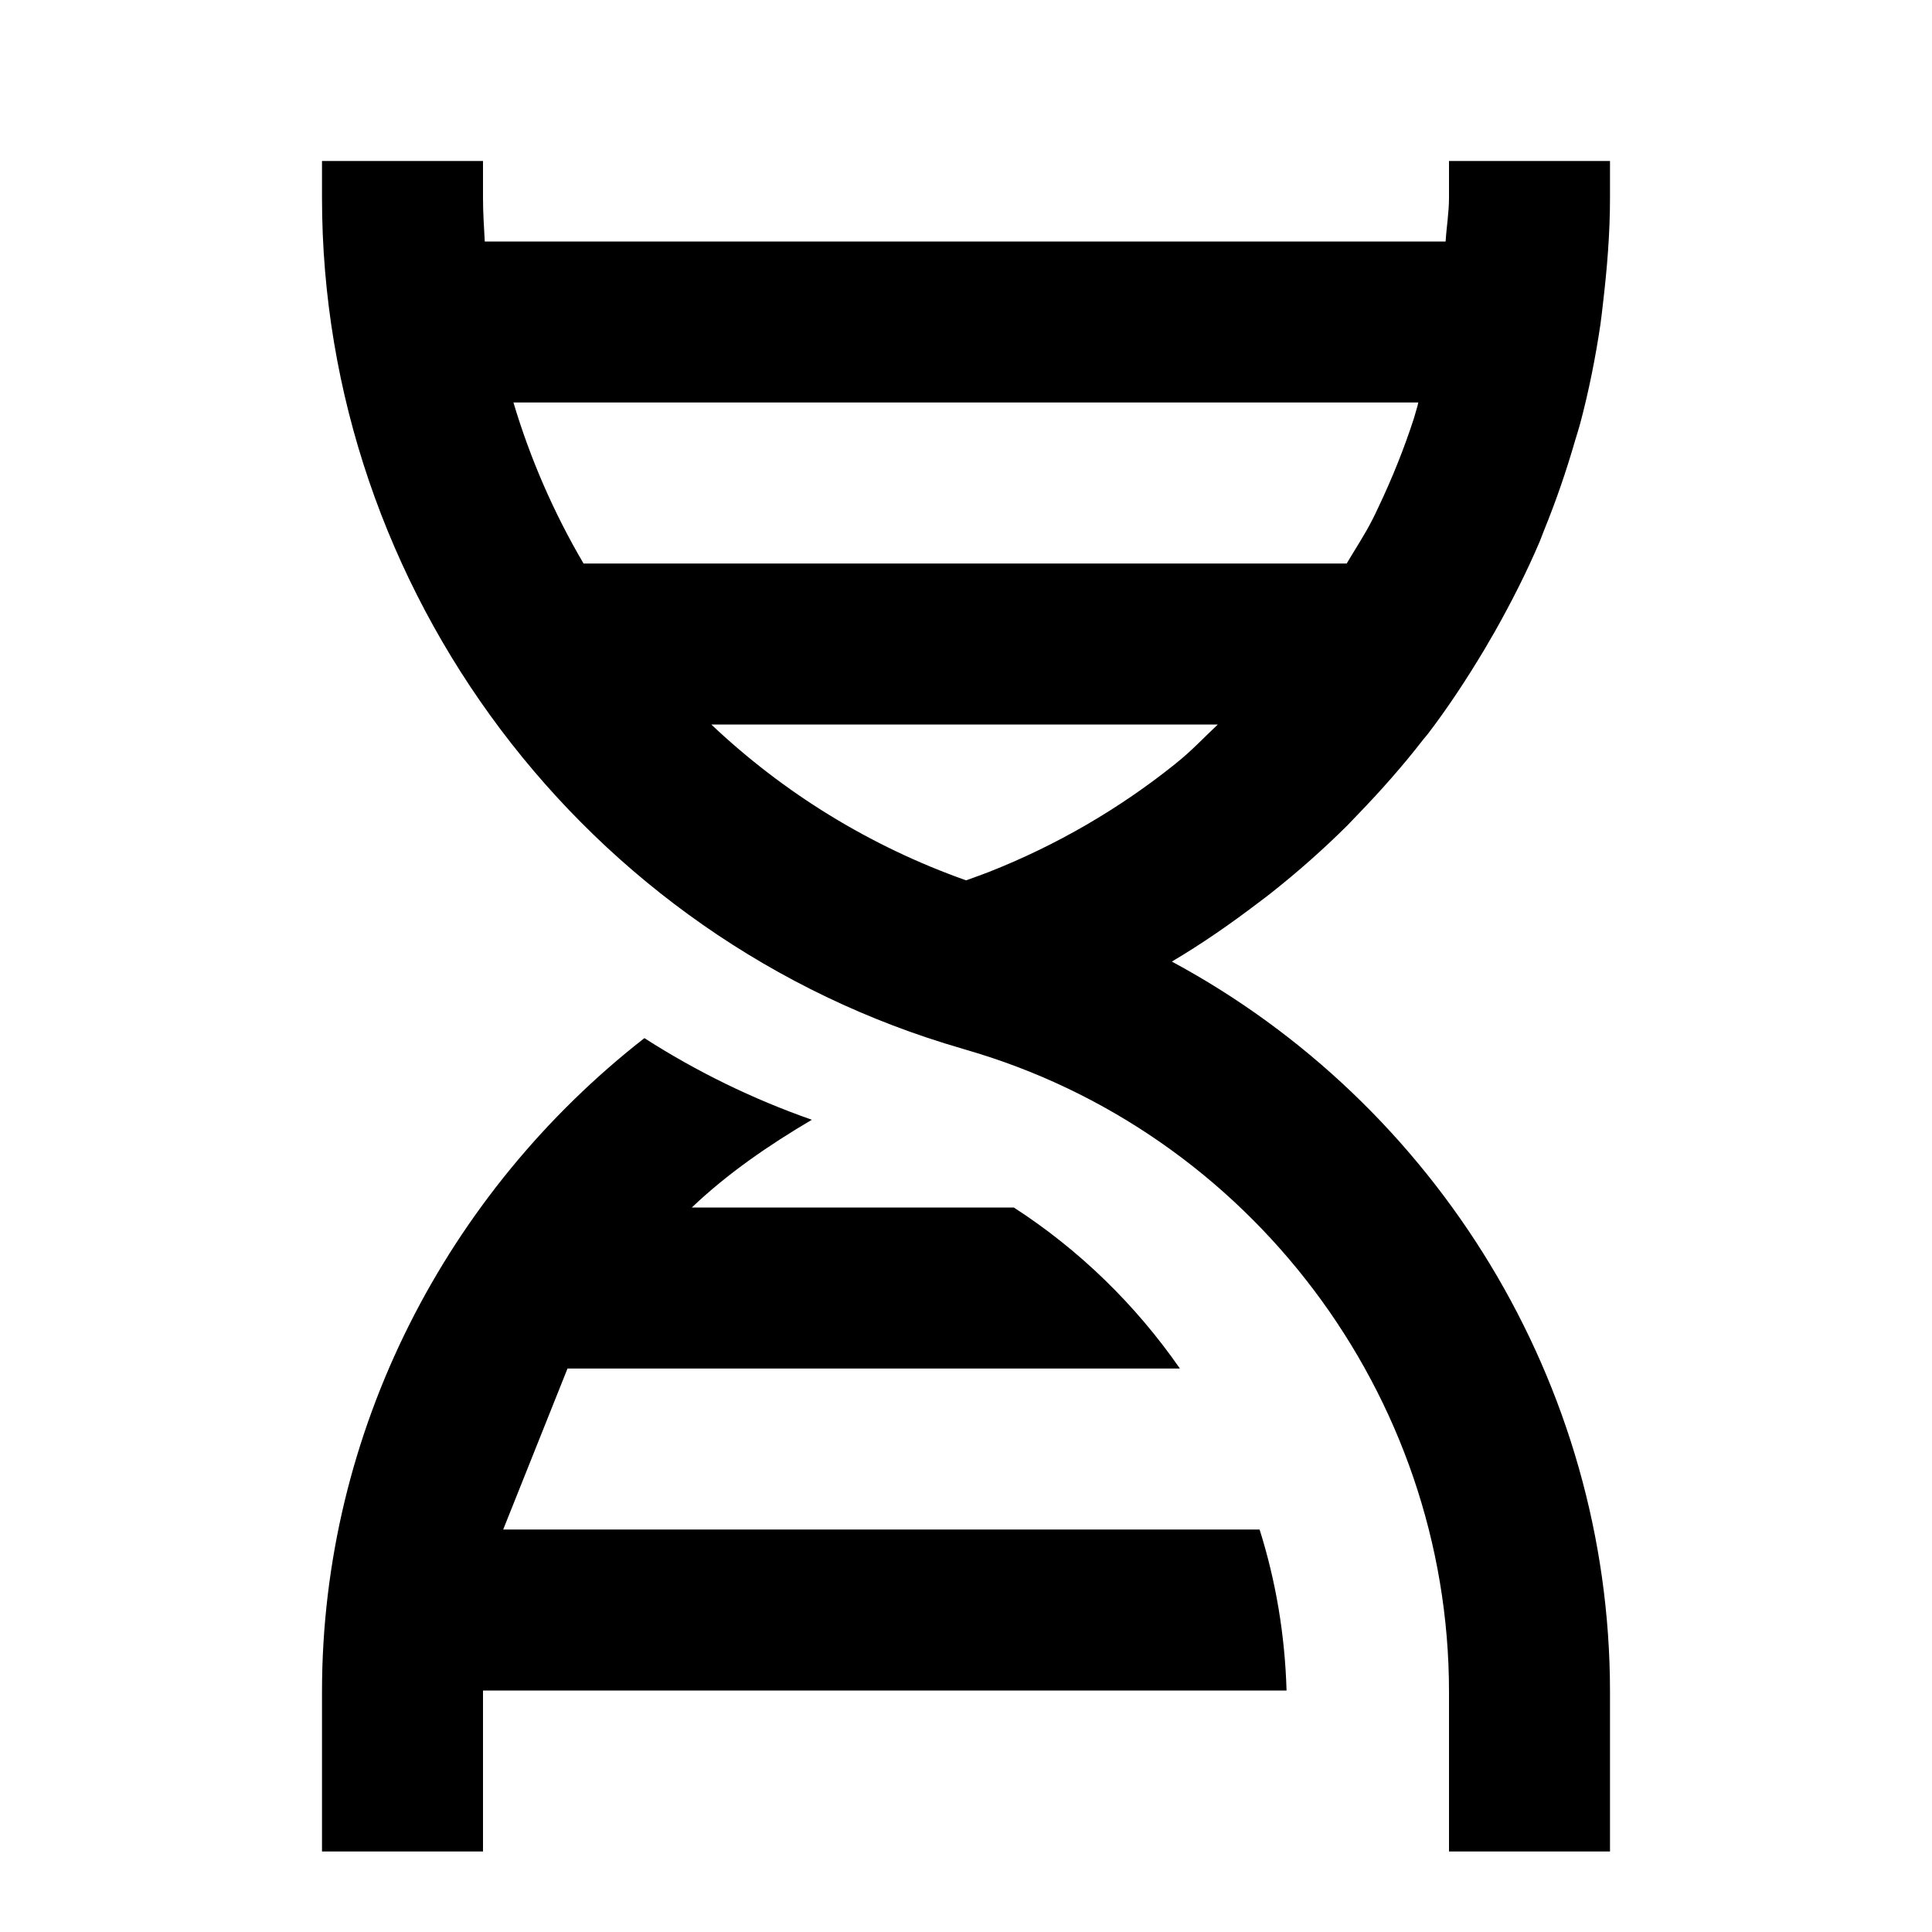
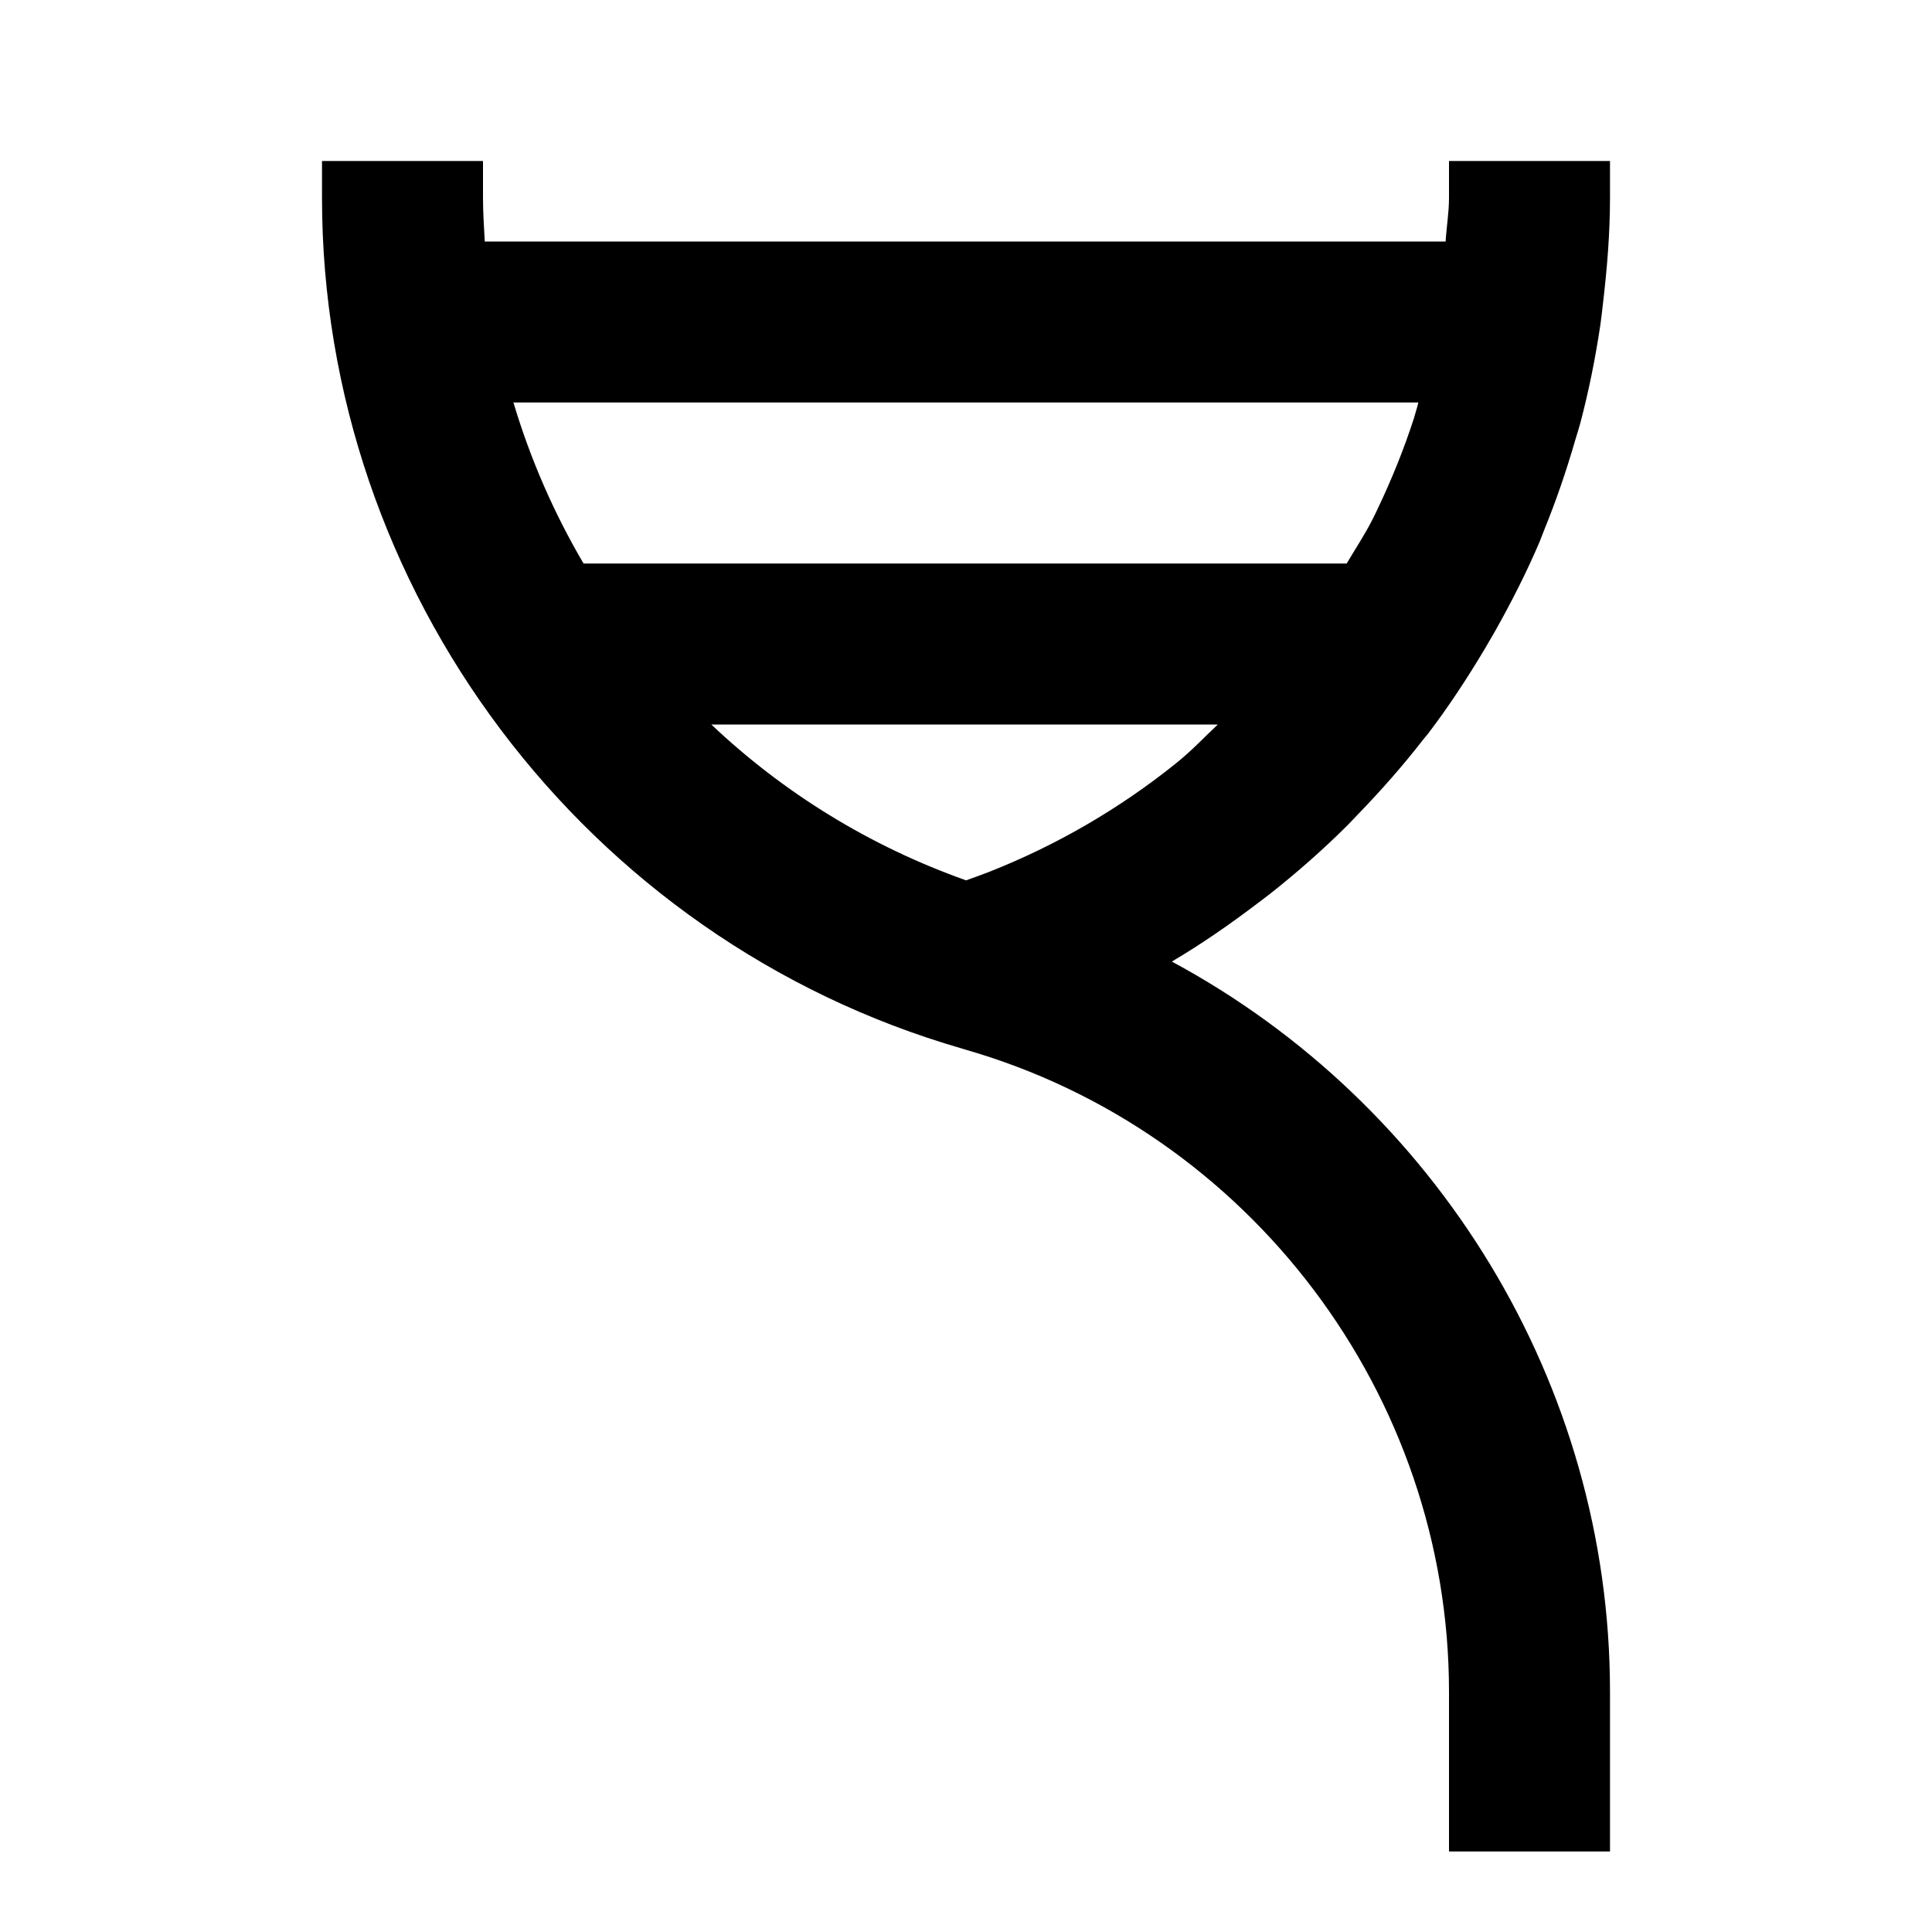
<svg xmlns="http://www.w3.org/2000/svg" width="24" height="24" viewBox="0 0 24 24">
  <path d="M15.794,11.09c0.332-0.263,0.648-0.542,0.947-0.84c0.046-0.047,0.09-0.095,0.136-0.142 c0.283-0.293,0.552-0.598,0.801-0.919c0.021-0.025,0.042-0.05,0.062-0.075c0.255-0.335,0.486-0.688,0.702-1.049 c0.043-0.073,0.086-0.146,0.128-0.22c0.205-0.364,0.395-0.737,0.559-1.123c0.02-0.047,0.035-0.095,0.055-0.142 c0.147-0.361,0.274-0.731,0.383-1.109c0.021-0.07,0.044-0.14,0.063-0.211c0.107-0.402,0.189-0.813,0.251-1.229 c0.013-0.087,0.021-0.175,0.032-0.263C19.964,3.336,20,2.899,20,2.457V2h-2v0.457C18,2.641,17.969,2.818,17.958,3H6.022 C6.012,2.819,6,2.64,6,2.457V2H4v0.457c0,4.876,3.269,9.218,7.952,10.569c0.009,0.003,0.019,0.006,0.028,0.009 c3.544,1.013,6.02,4.294,6.02,7.979V23h2v-1.985c0-3.83-2.159-7.303-5.443-9.07c0.374-0.221,0.729-0.468,1.072-0.729 C15.684,11.174,15.739,11.134,15.794,11.09z M14.604,9.486c-0.694,0.557-1.476,1.014-2.325,1.348 c-0.092,0.036-0.185,0.068-0.278,0.102C10.802,10.511,9.73,9.846,8.836,9h6.292c-0.171,0.161-0.332,0.333-0.517,0.48 C14.609,9.482,14.606,9.484,14.604,9.486z M17.619,5c-0.005,0.016-0.007,0.033-0.012,0.049C17.592,5.1,17.578,5.15,17.563,5.2 c-0.123,0.379-0.271,0.746-0.441,1.103c-0.023,0.05-0.047,0.1-0.072,0.149C16.954,6.642,16.837,6.817,16.729,7h-9.48 C6.881,6.374,6.588,5.703,6.378,5H17.619z" />
-   <path d="M6.251,19l0.799-2h7.607c-0.55-0.791-1.245-1.471-2.063-2h-4c0.445-0.424,0.956-0.774,1.491-1.09 c-0.74-0.259-1.436-0.601-2.08-1.014C5.55,14.812,4,17.779,4,21.015V23h2v-1.985C6,21.01,6.001,21.005,6.001,21h9.981 c-0.02-0.689-0.133-1.361-0.335-2H6.251z" />
</svg>